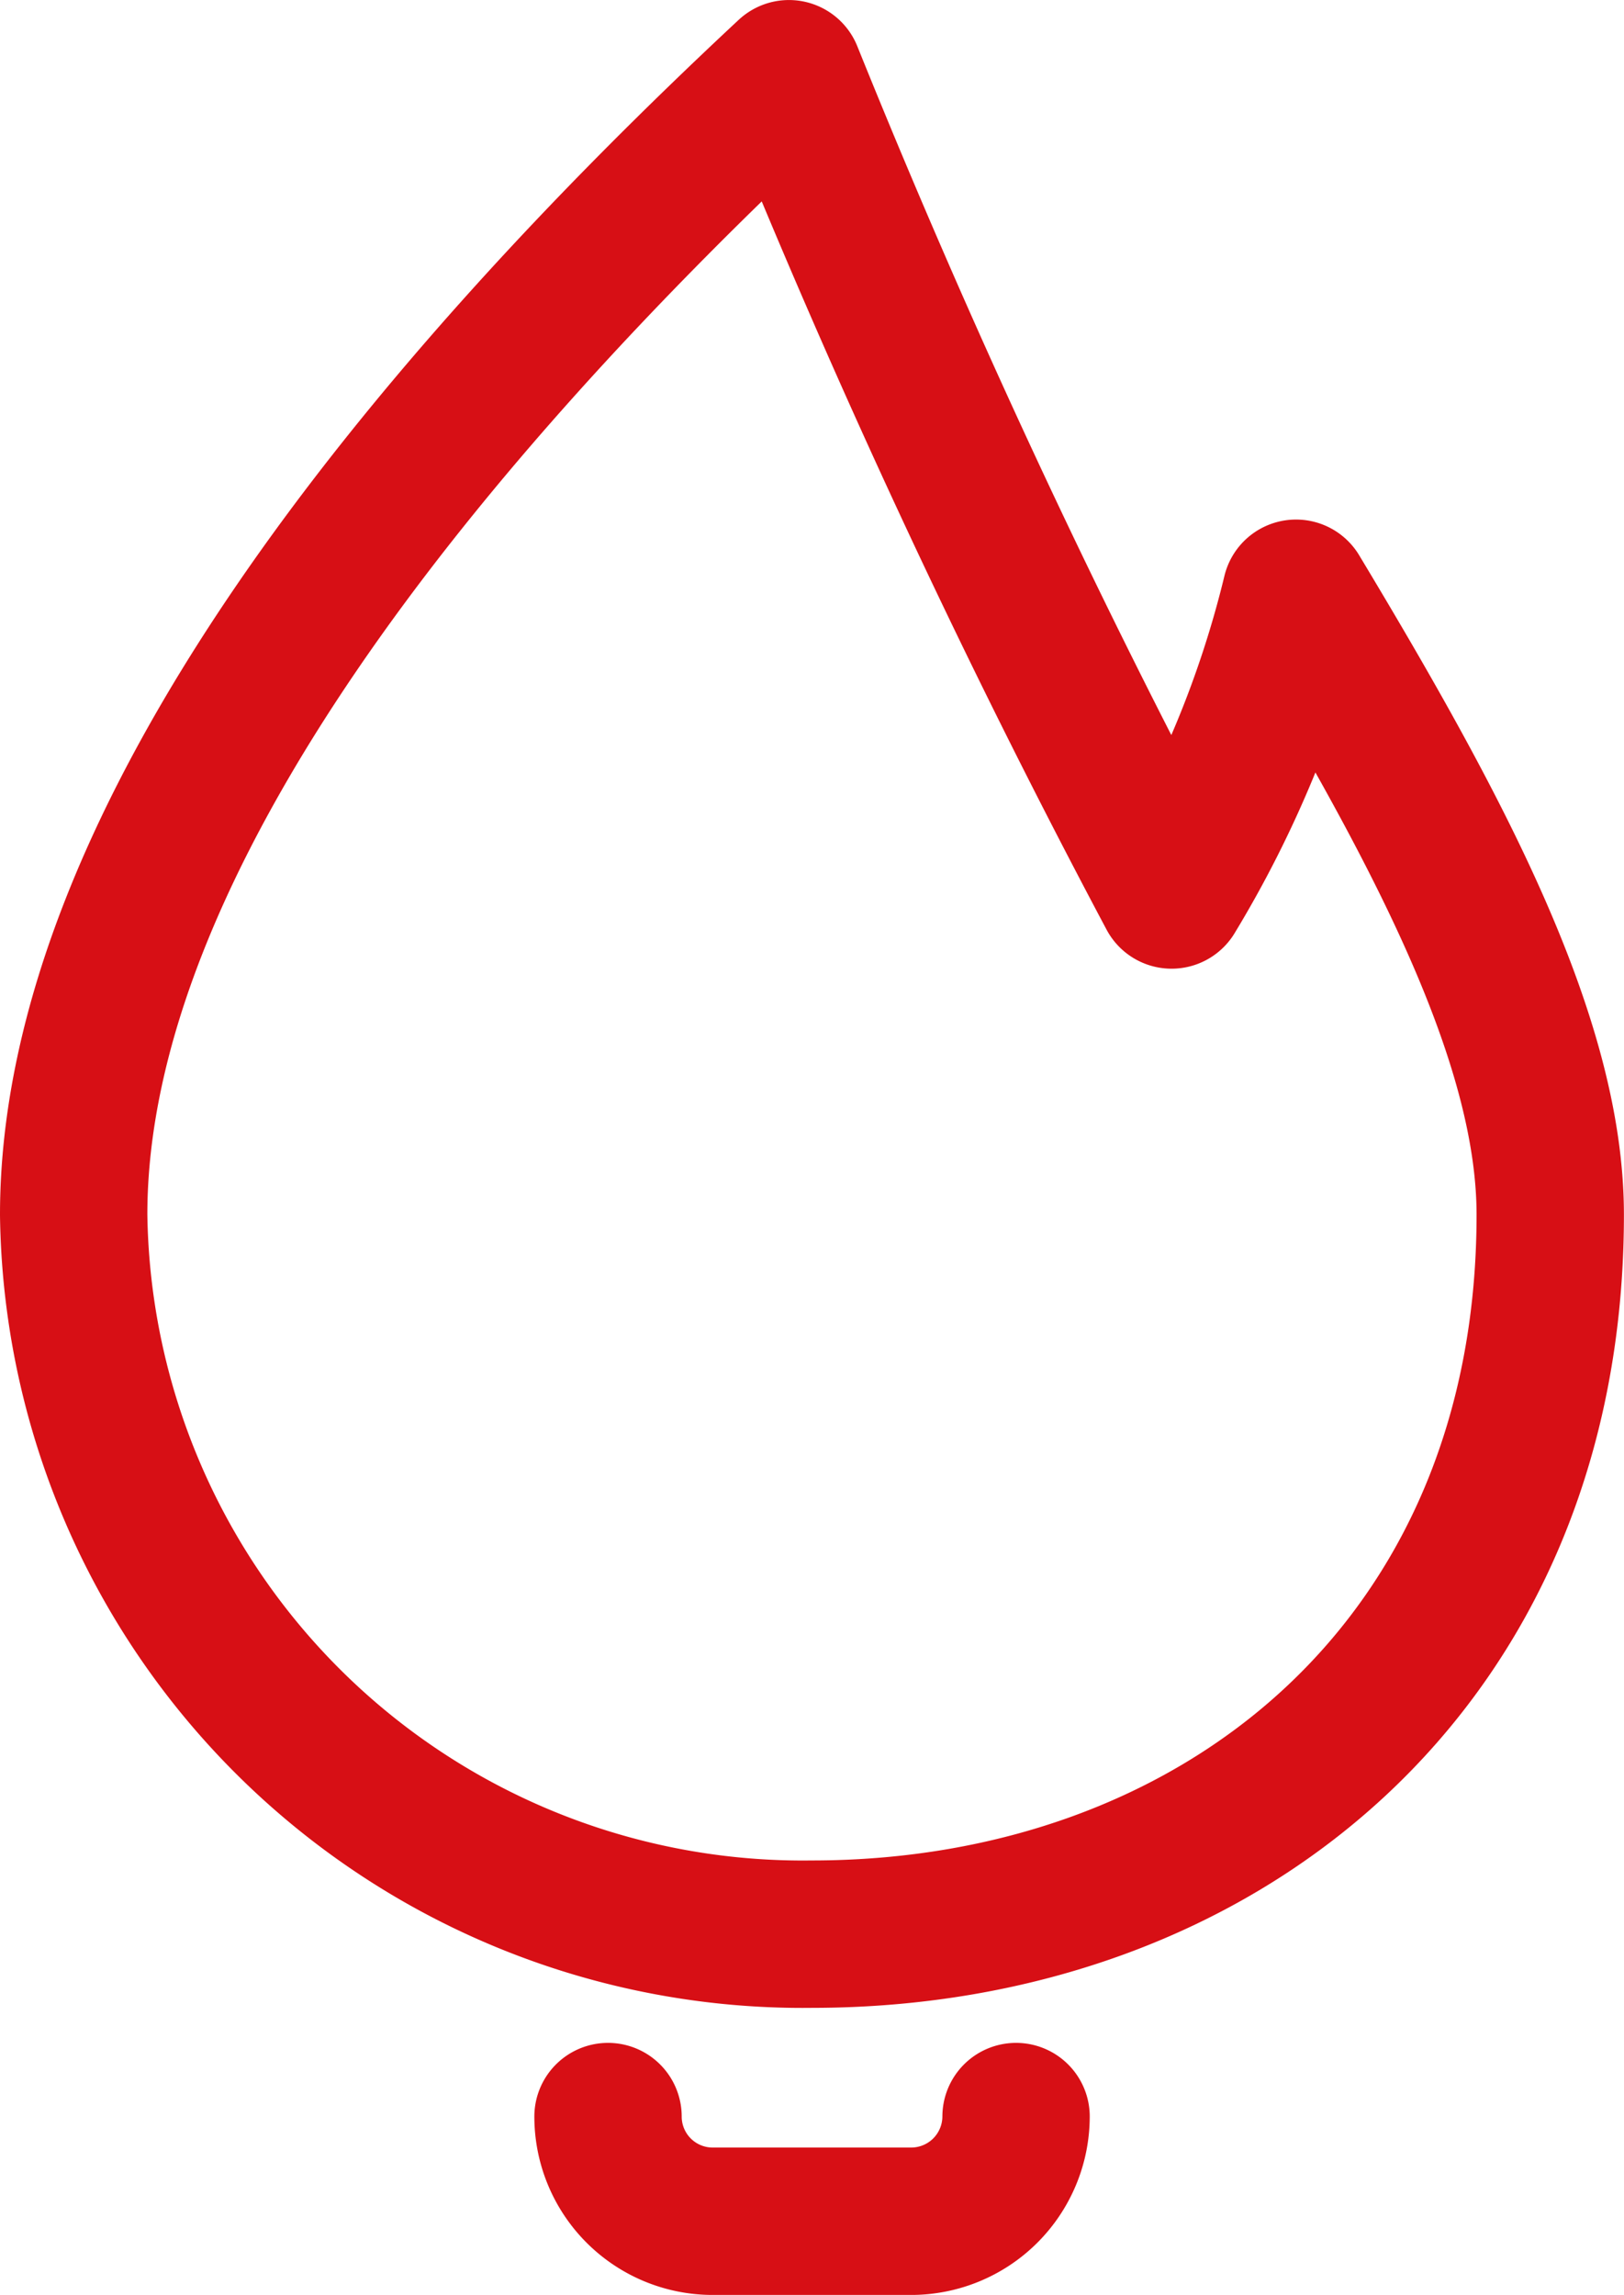
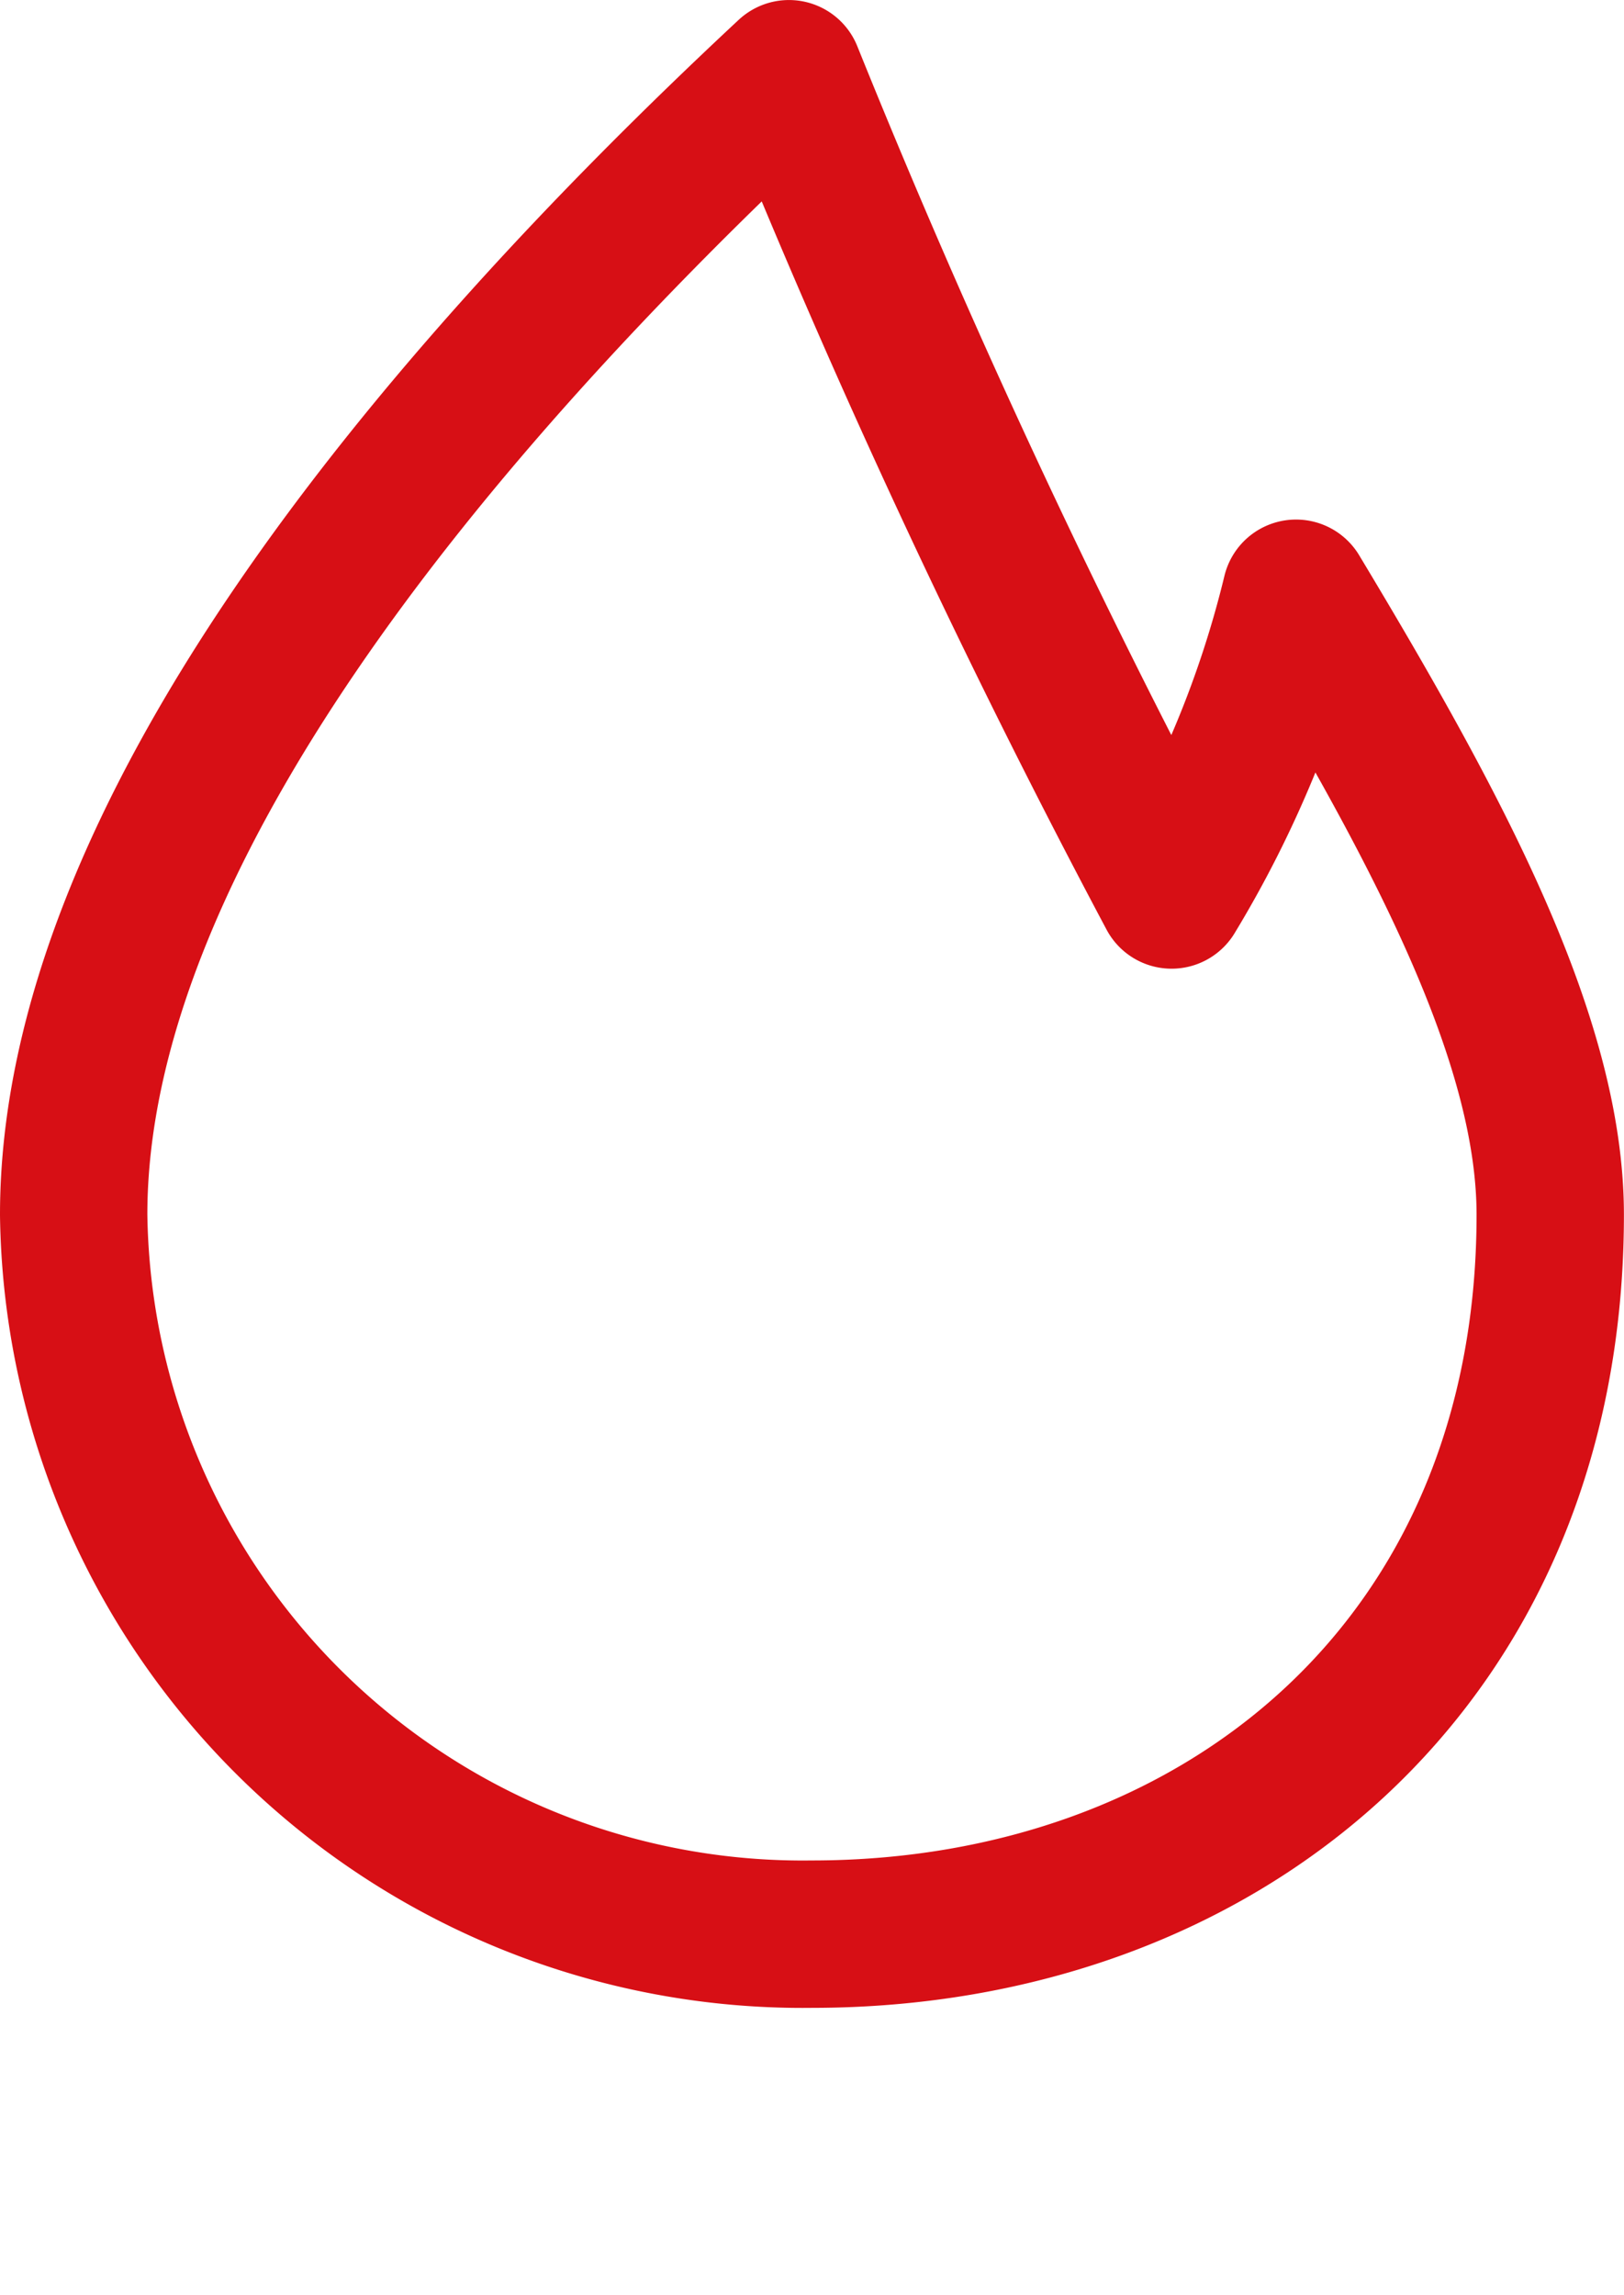
<svg xmlns="http://www.w3.org/2000/svg" width="57.42" height="81.12" viewBox="0 0 57.42 81.12">
  <g id="Groupe_14936" data-name="Groupe 14936" transform="translate(-579.464 -343.339)">
-     <path id="Tracé_294" data-name="Tracé 294" d="M601.519,365.137a3.709,3.709,0,0,1-3.7,3.7h-7.032a3.7,3.7,0,0,1-3.695-3.7" transform="translate(13.87 53.018)" fill="none" stroke="#d70f15" stroke-linecap="round" stroke-miterlimit="10" stroke-width="5.21" />
    <path id="Tracé_295" data-name="Tracé 295" d="M582.069,386.277a25.775,25.775,0,0,0,26.1,25.43c14.421,0,26.107-9.545,26.107-25.43,0-6.268-4.067-13.789-8.988-21.968a37.657,37.657,0,0,1-4.4,10.666,304.306,304.306,0,0,1-13.529-29.03C594.549,357.882,582.069,372.965,582.069,386.277Z" transform="translate(0 0)" fill="none" stroke="#d70f15" stroke-linecap="round" stroke-linejoin="round" stroke-width="5.21" />
  </g>
</svg>